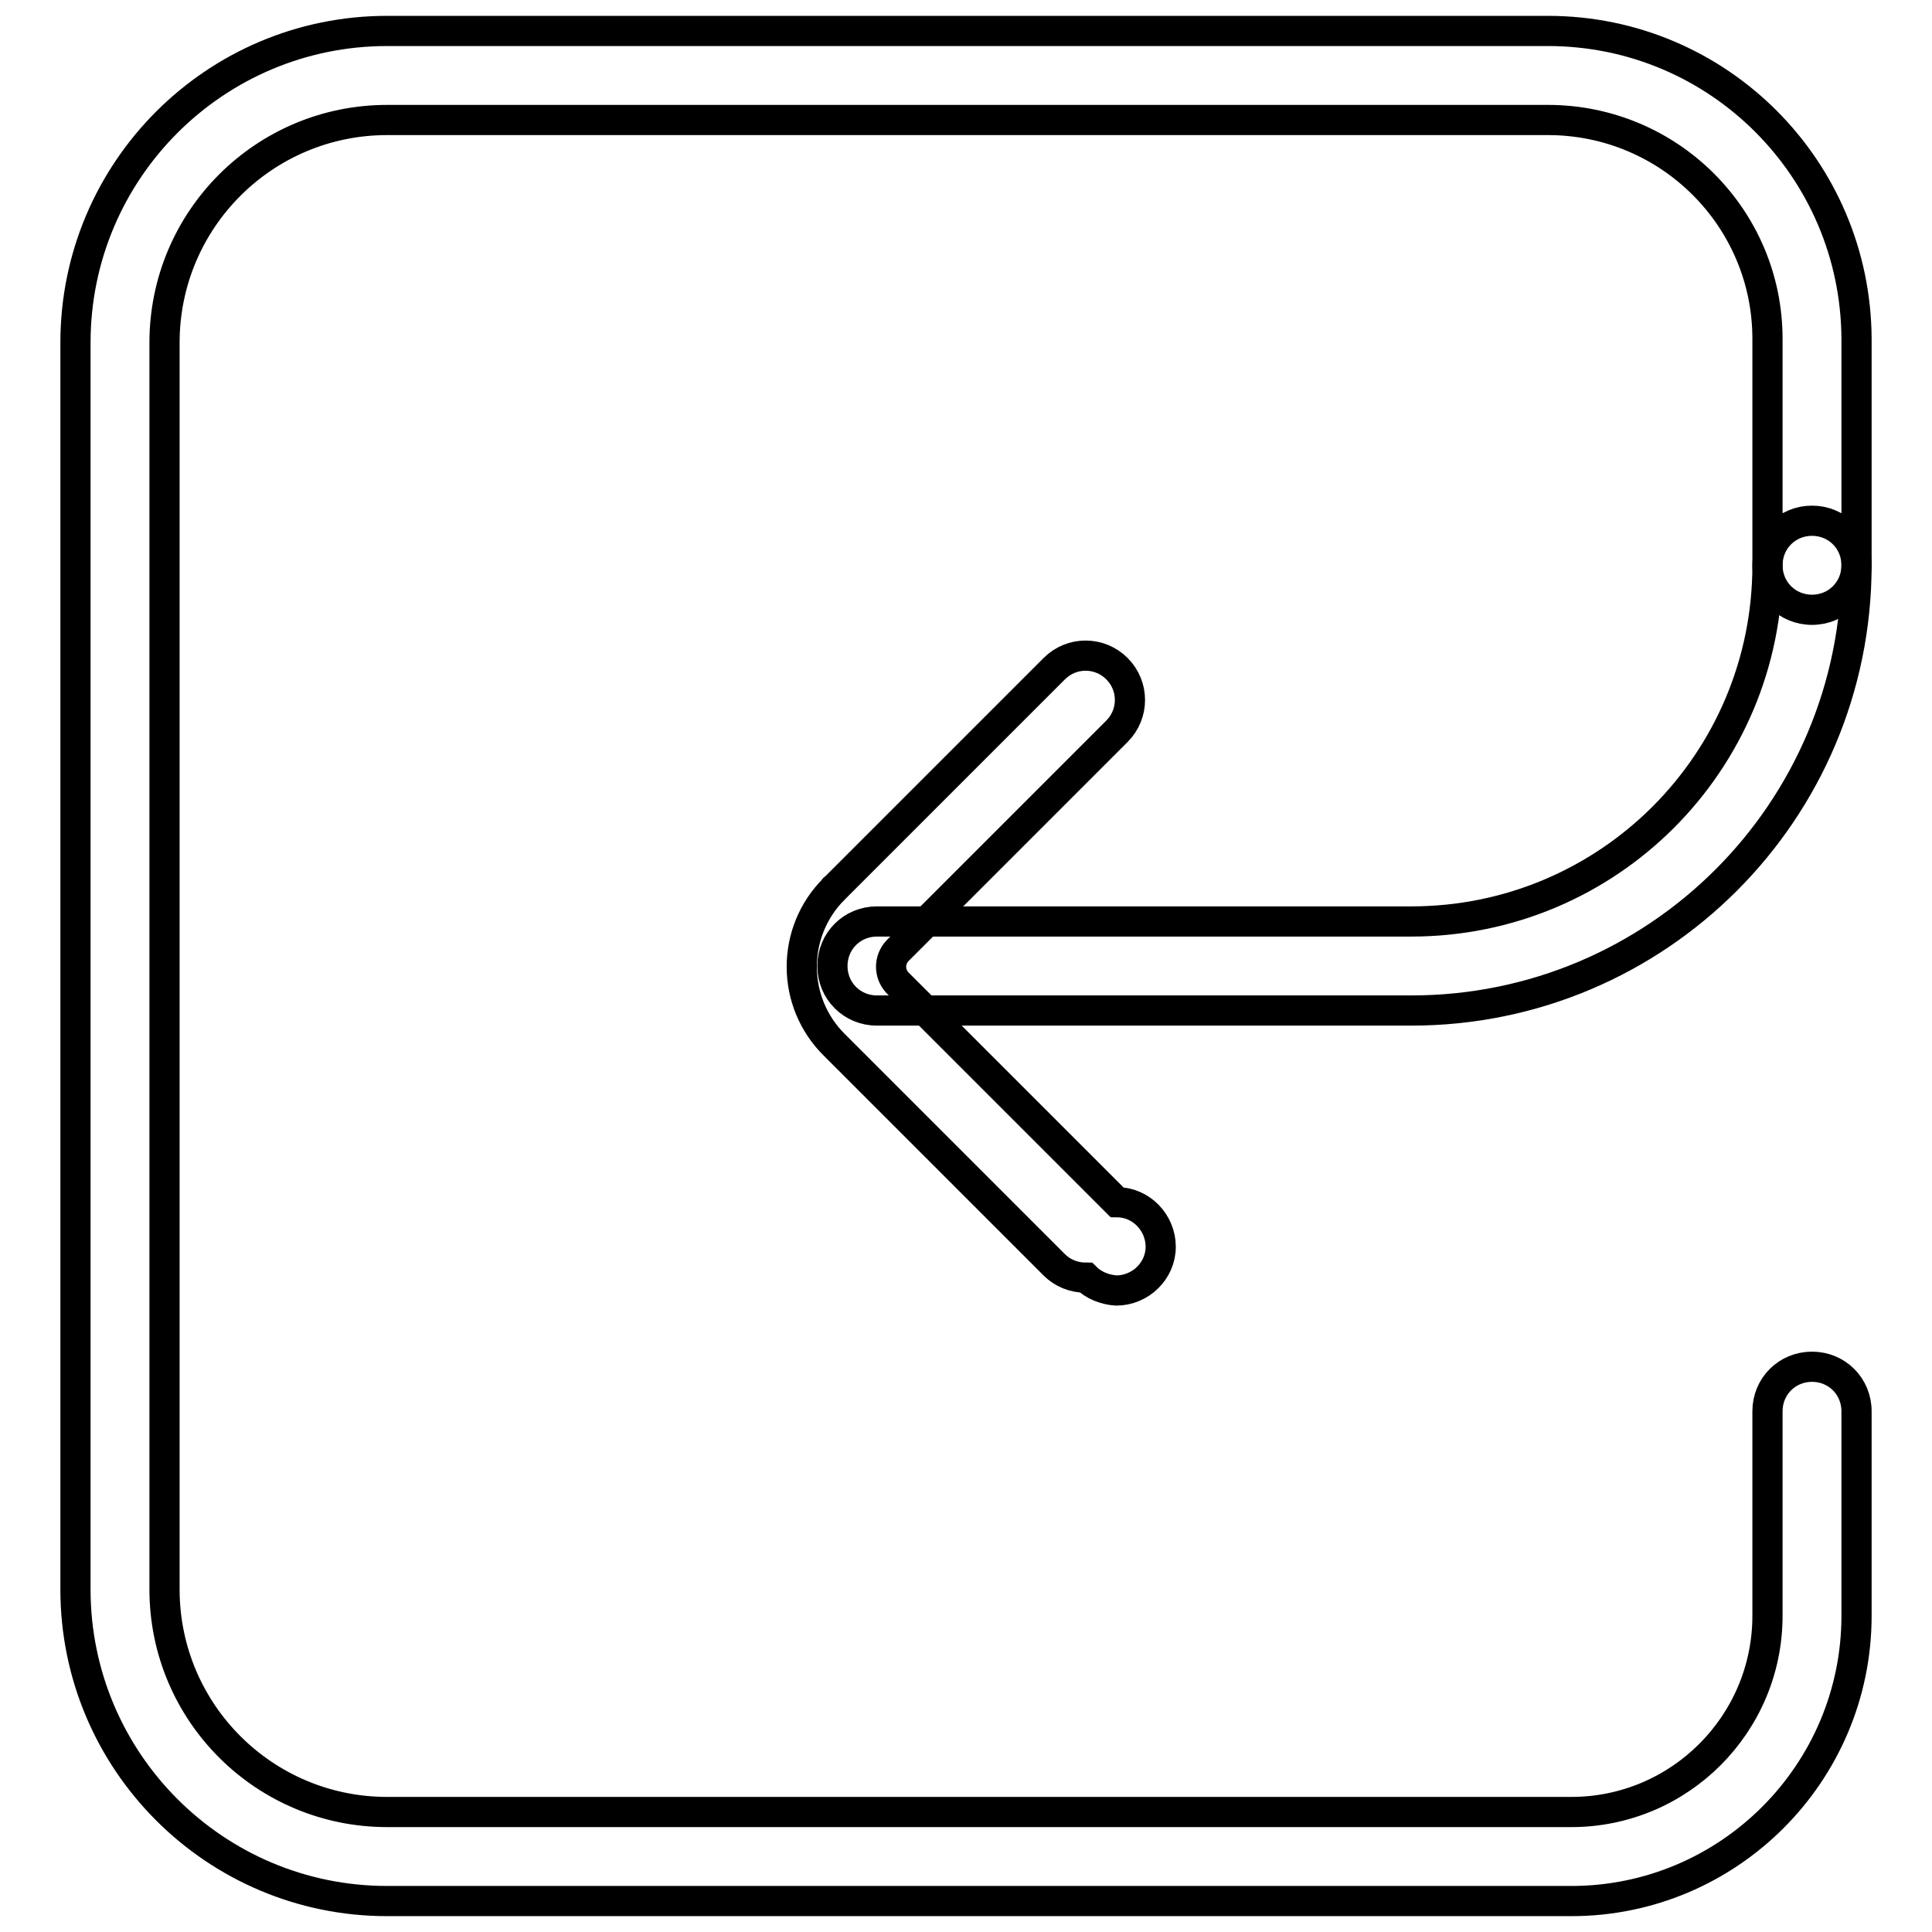
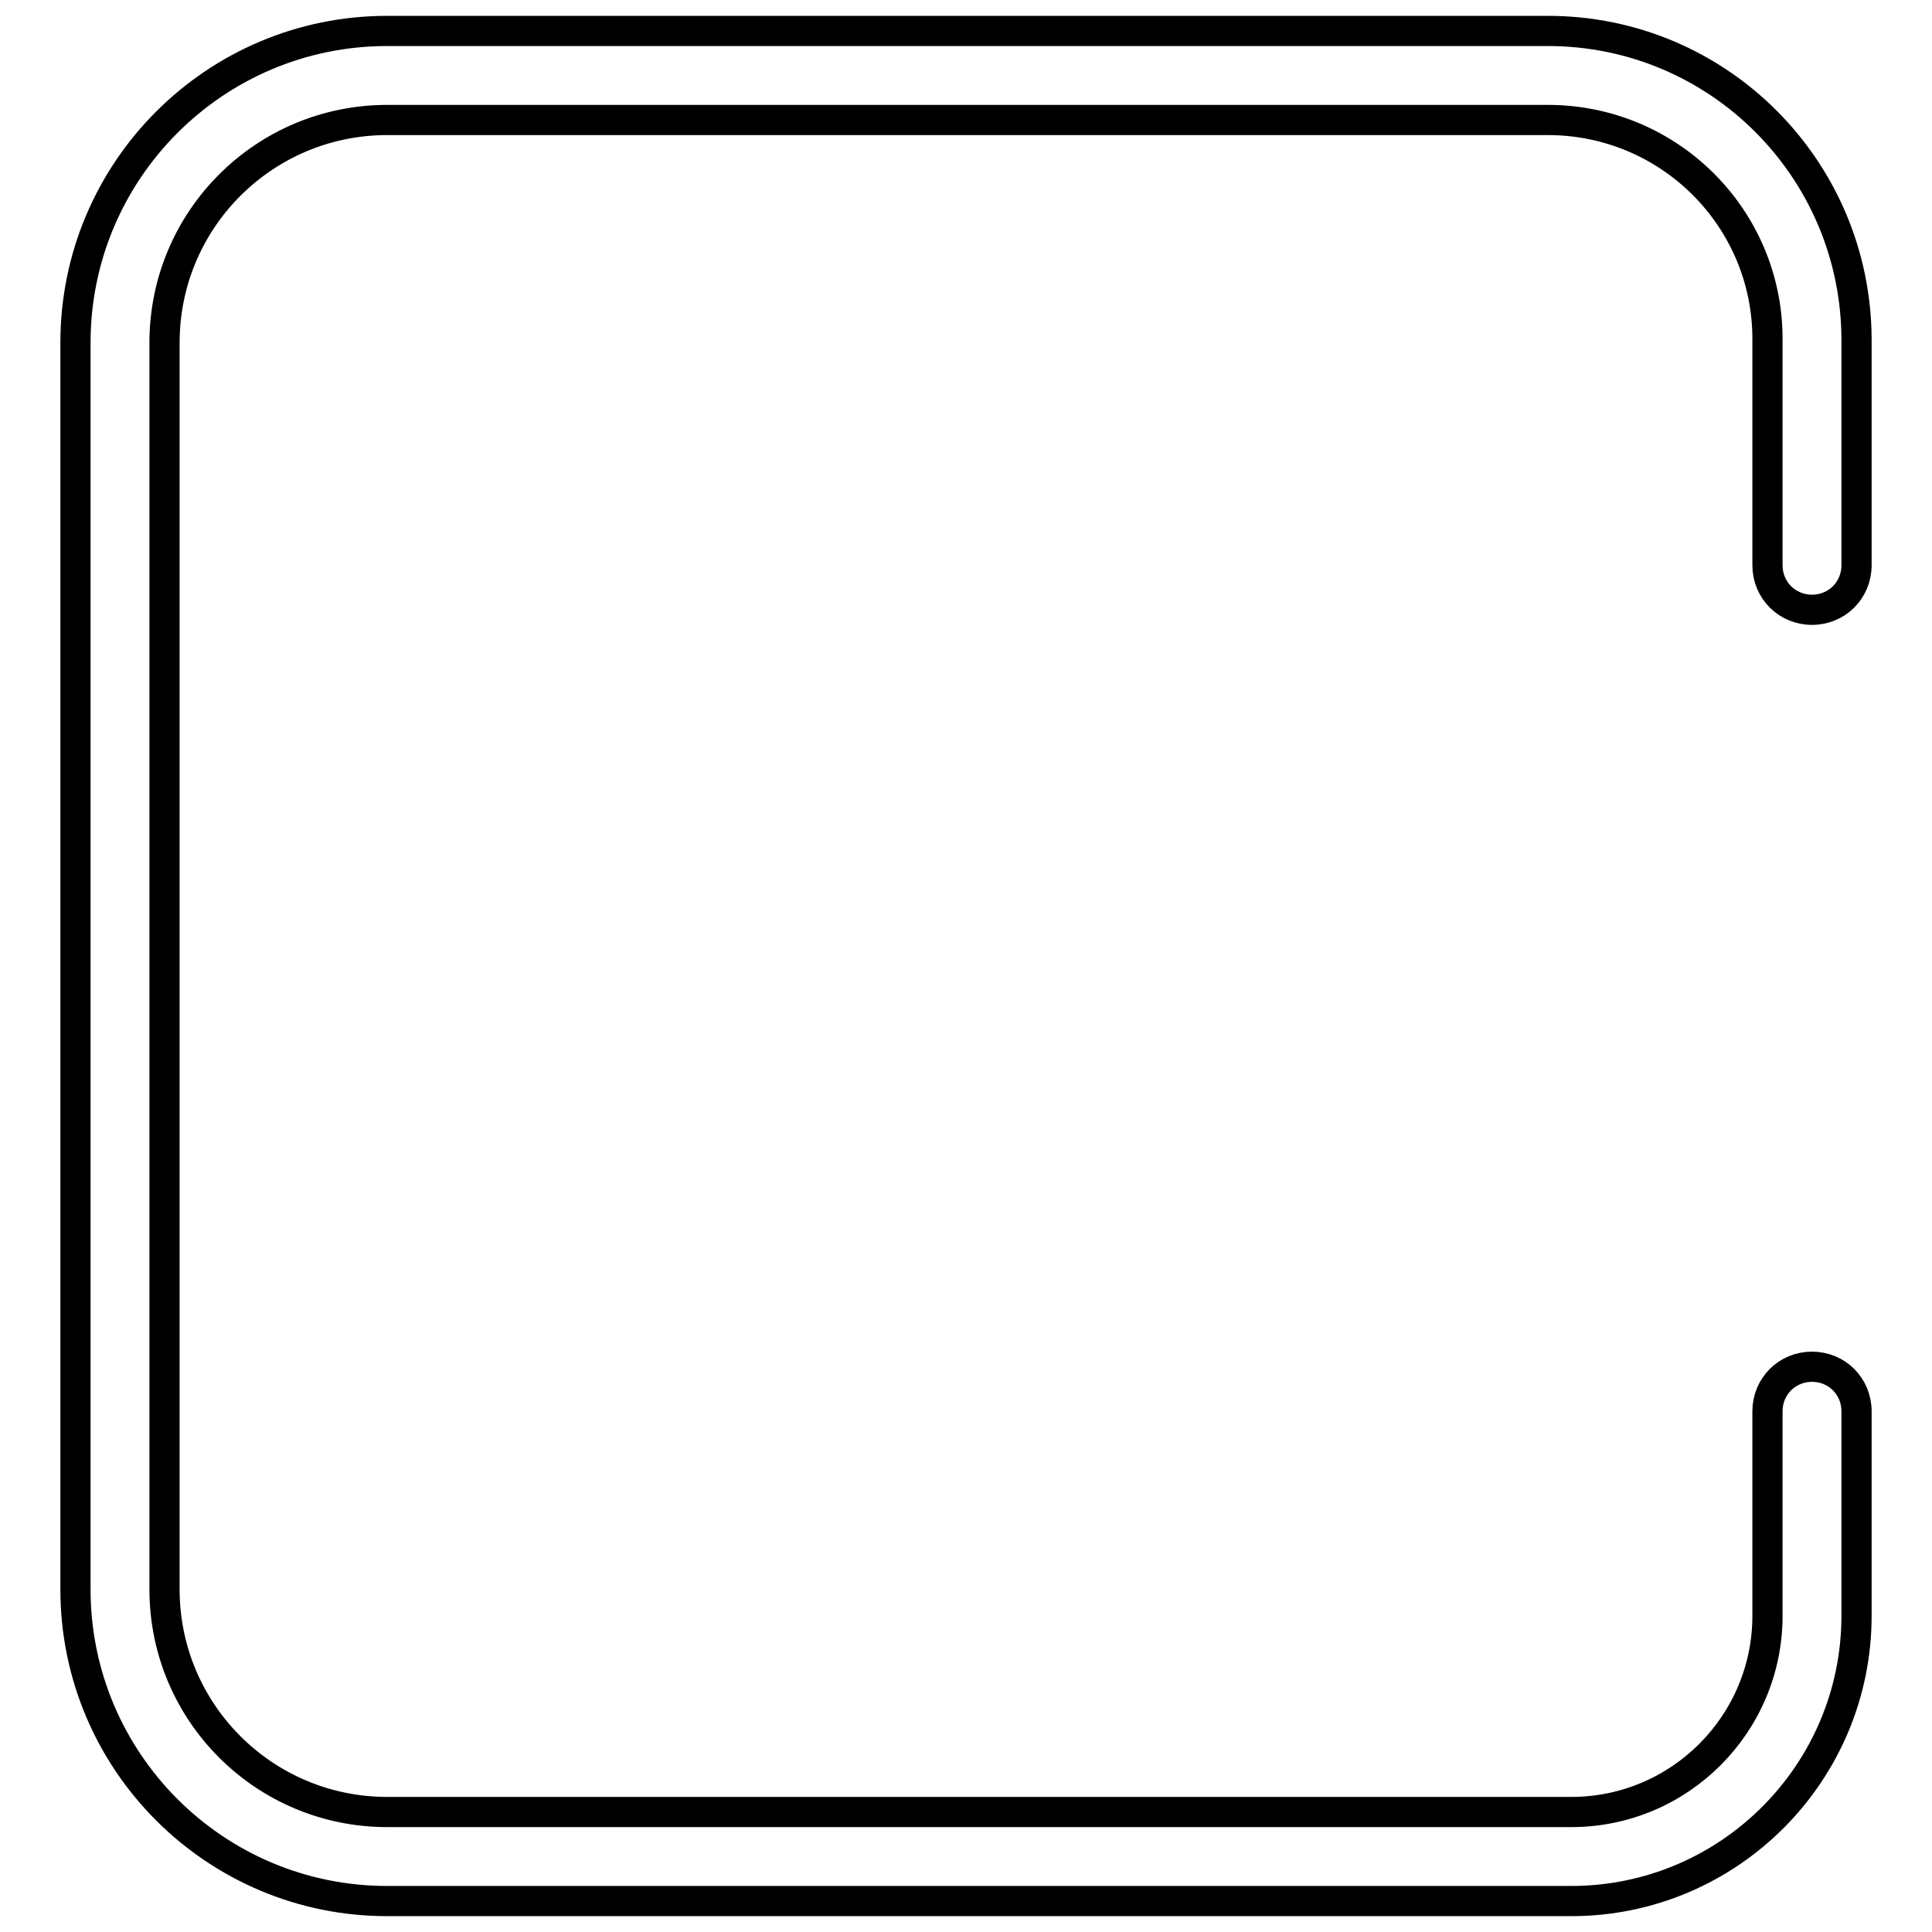
<svg xmlns="http://www.w3.org/2000/svg" version="1.1" x="0px" y="0px" viewBox="0 0 256 256" enable-background="new 0 0 256 256" xml:space="preserve">
  <g>
-     <path stroke-width="4" fill-opacity="0" stroke="#000000" d="M187,133.9h-70.8c-3.3,0-5.9-2.6-5.9-5.9c0-3.3,2.6-5.9,5.9-5.9H187c26.1,0,47.2-21.1,47.2-47.2 c0-3.3,2.6-5.9,5.9-5.9s5.9,2.6,5.9,5.9C246,107.5,219.6,133.9,187,133.9L187,133.9z" />
    <path stroke-width="4" fill-opacity="0" stroke="#000000" d="M208.2,251.9H51.3c-22.8,0-41.3-18.5-41.3-41.3V45.4C10,22.6,28.5,4.1,51.3,4.1h153.8 c22.6,0,40.8,18.3,40.9,40.8v30c0,3.3-2.6,5.9-5.9,5.9c-3.3,0-5.9-2.6-5.9-5.9v-30c0-16-13-29-29.1-29H51.3 c-16.3,0-29.5,13.2-29.5,29.5v165.2c0,16.3,13.2,29.5,29.5,29.5h156.9c14.4,0,26-11.7,26-26V187c0-3.3,2.6-5.9,5.9-5.9 c3.3,0,5.9,2.6,5.9,5.9v27.1C246,234.9,229.1,251.9,208.2,251.9z" />
-     <path stroke-width="4" fill-opacity="0" stroke="#000000" d="M143.9,169.3c-1.6,0-3.1-0.6-4.2-1.7l-29.1-29.1c-5.8-5.7-5.8-15-0.1-20.7c0-0.1,0.1-0.1,0.1-0.1l29.1-29.1 c2.3-2.3,6-2.3,8.3,0c0,0,0,0,0,0c2.3,2.3,2.3,6,0,8.3l-29.1,29.1c-1.1,1.2-1.1,3,0,4.2l29.1,29.1c3.2,0,5.8,2.7,5.8,5.9 c0,3.2-2.7,5.8-5.9,5.8C146.4,170.9,144.9,170.3,143.9,169.3L143.9,169.3z" />
  </g>
</svg>